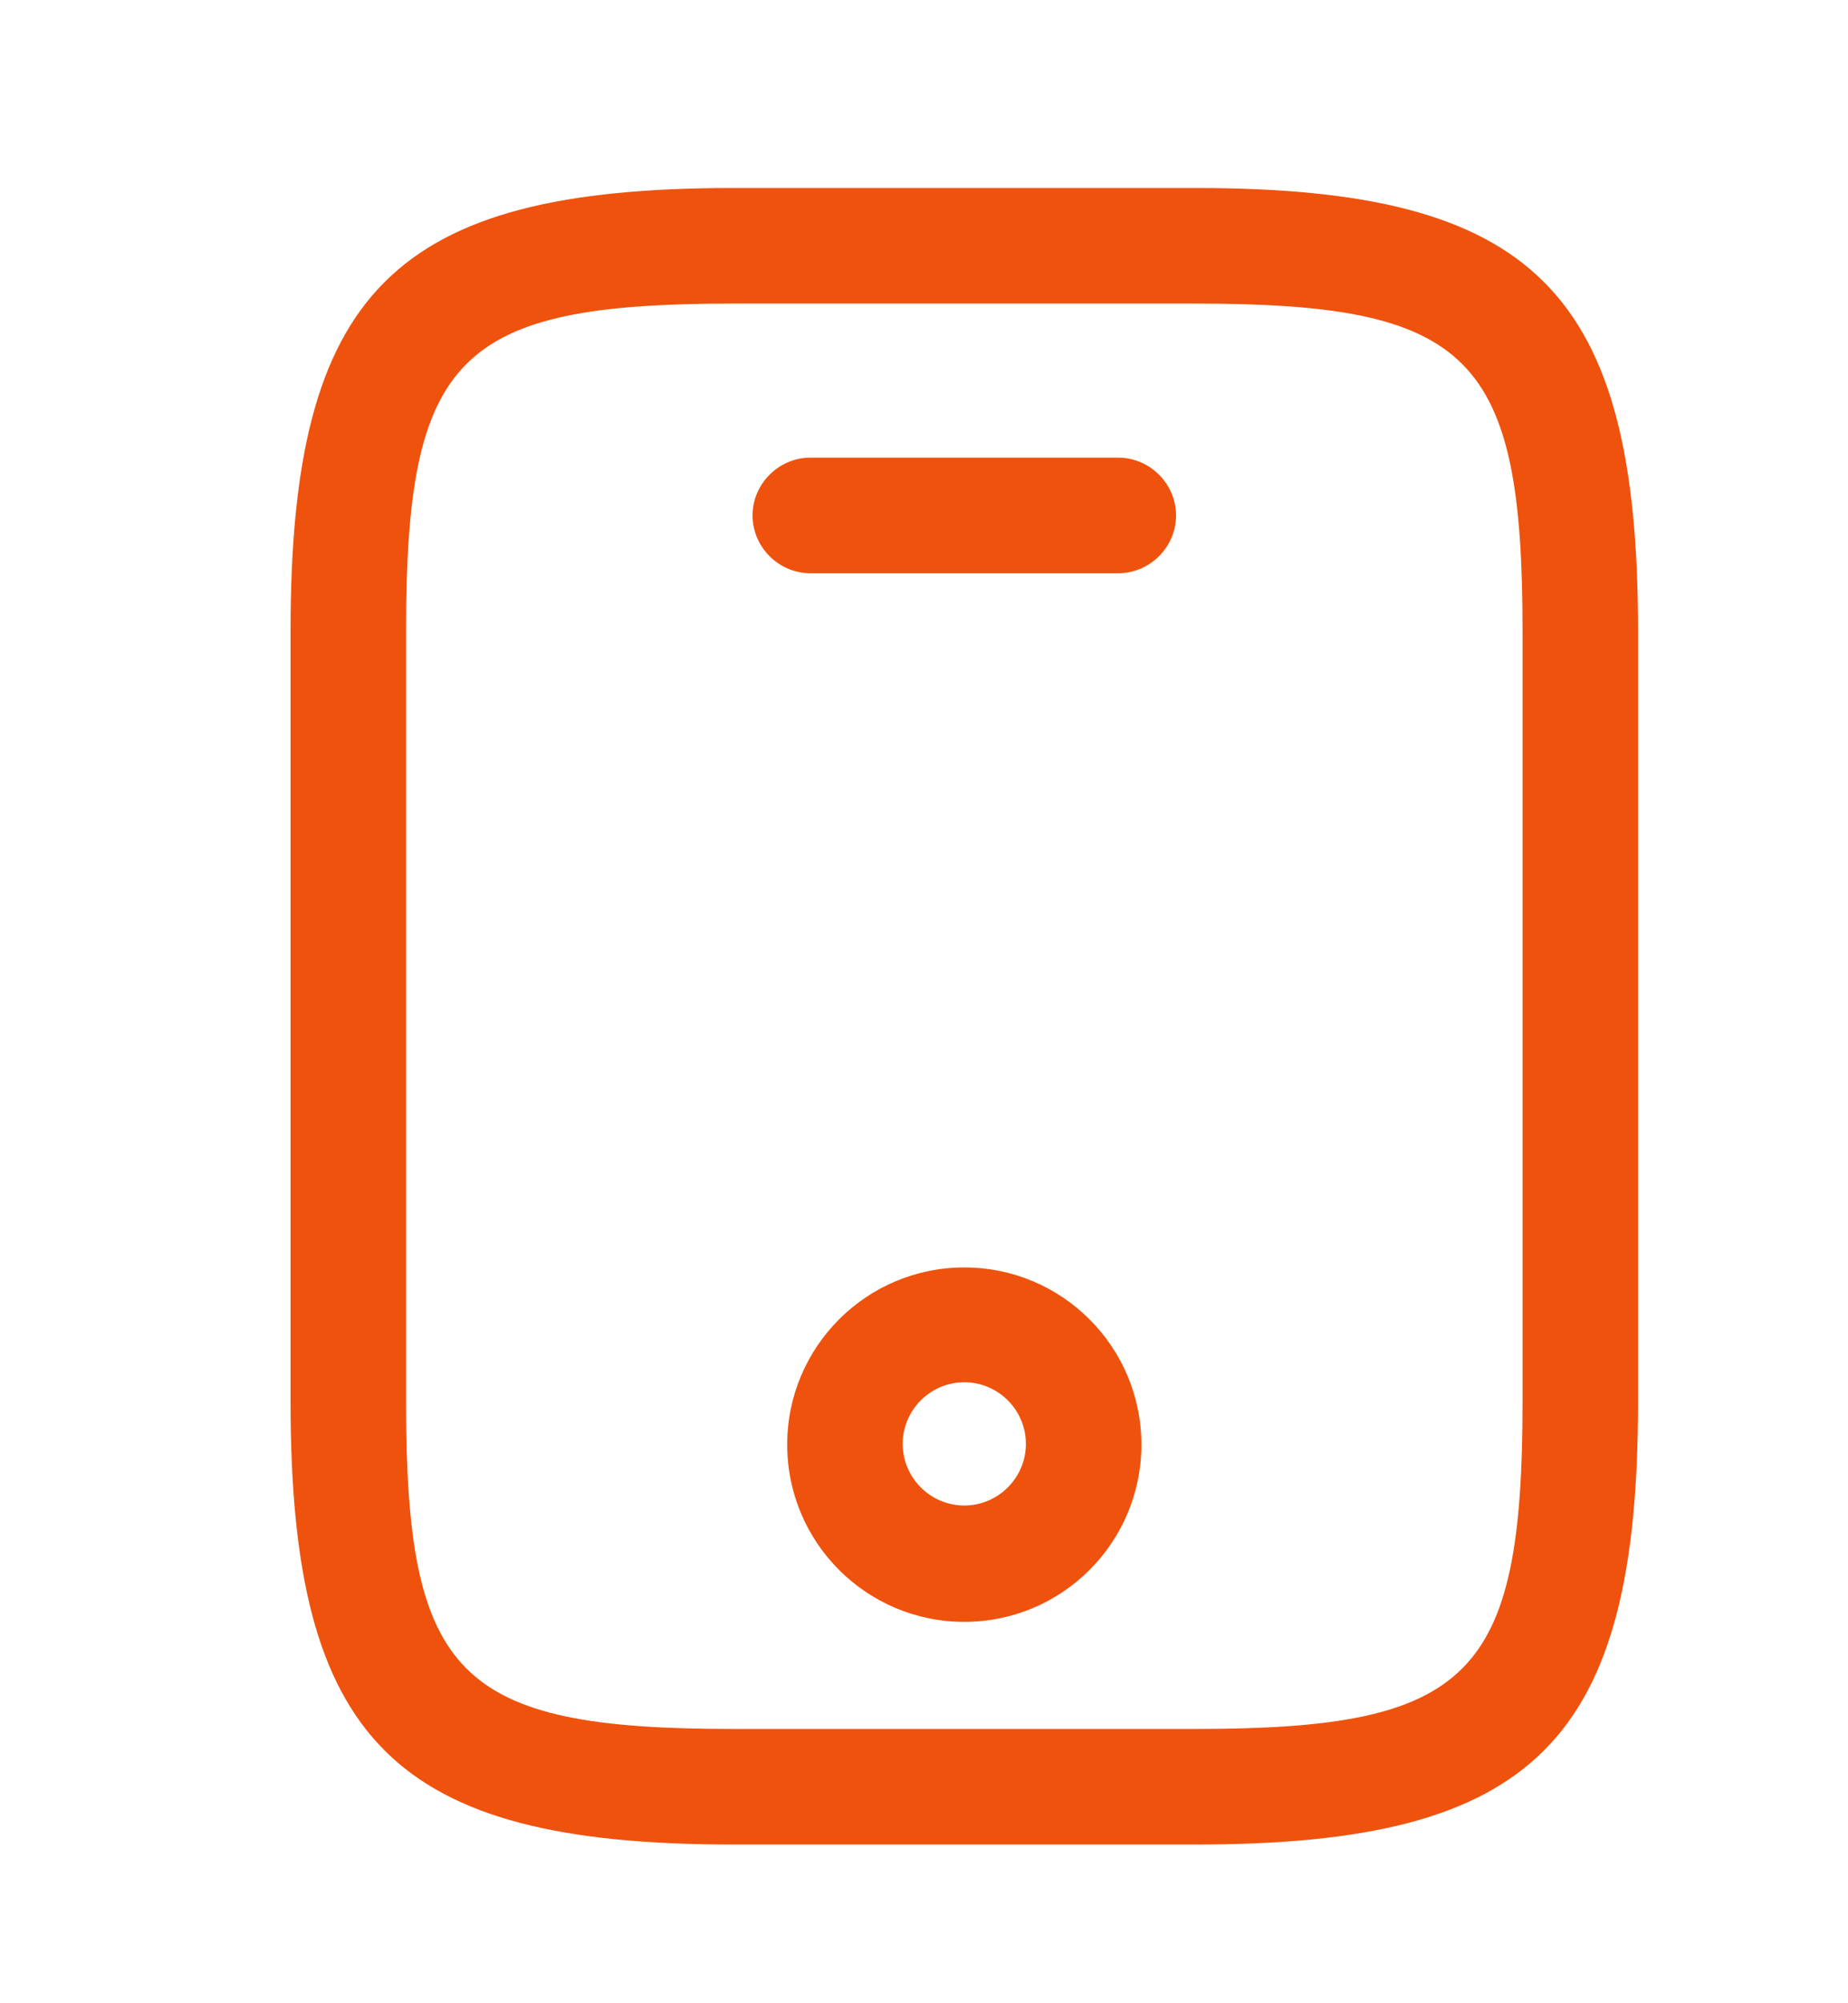
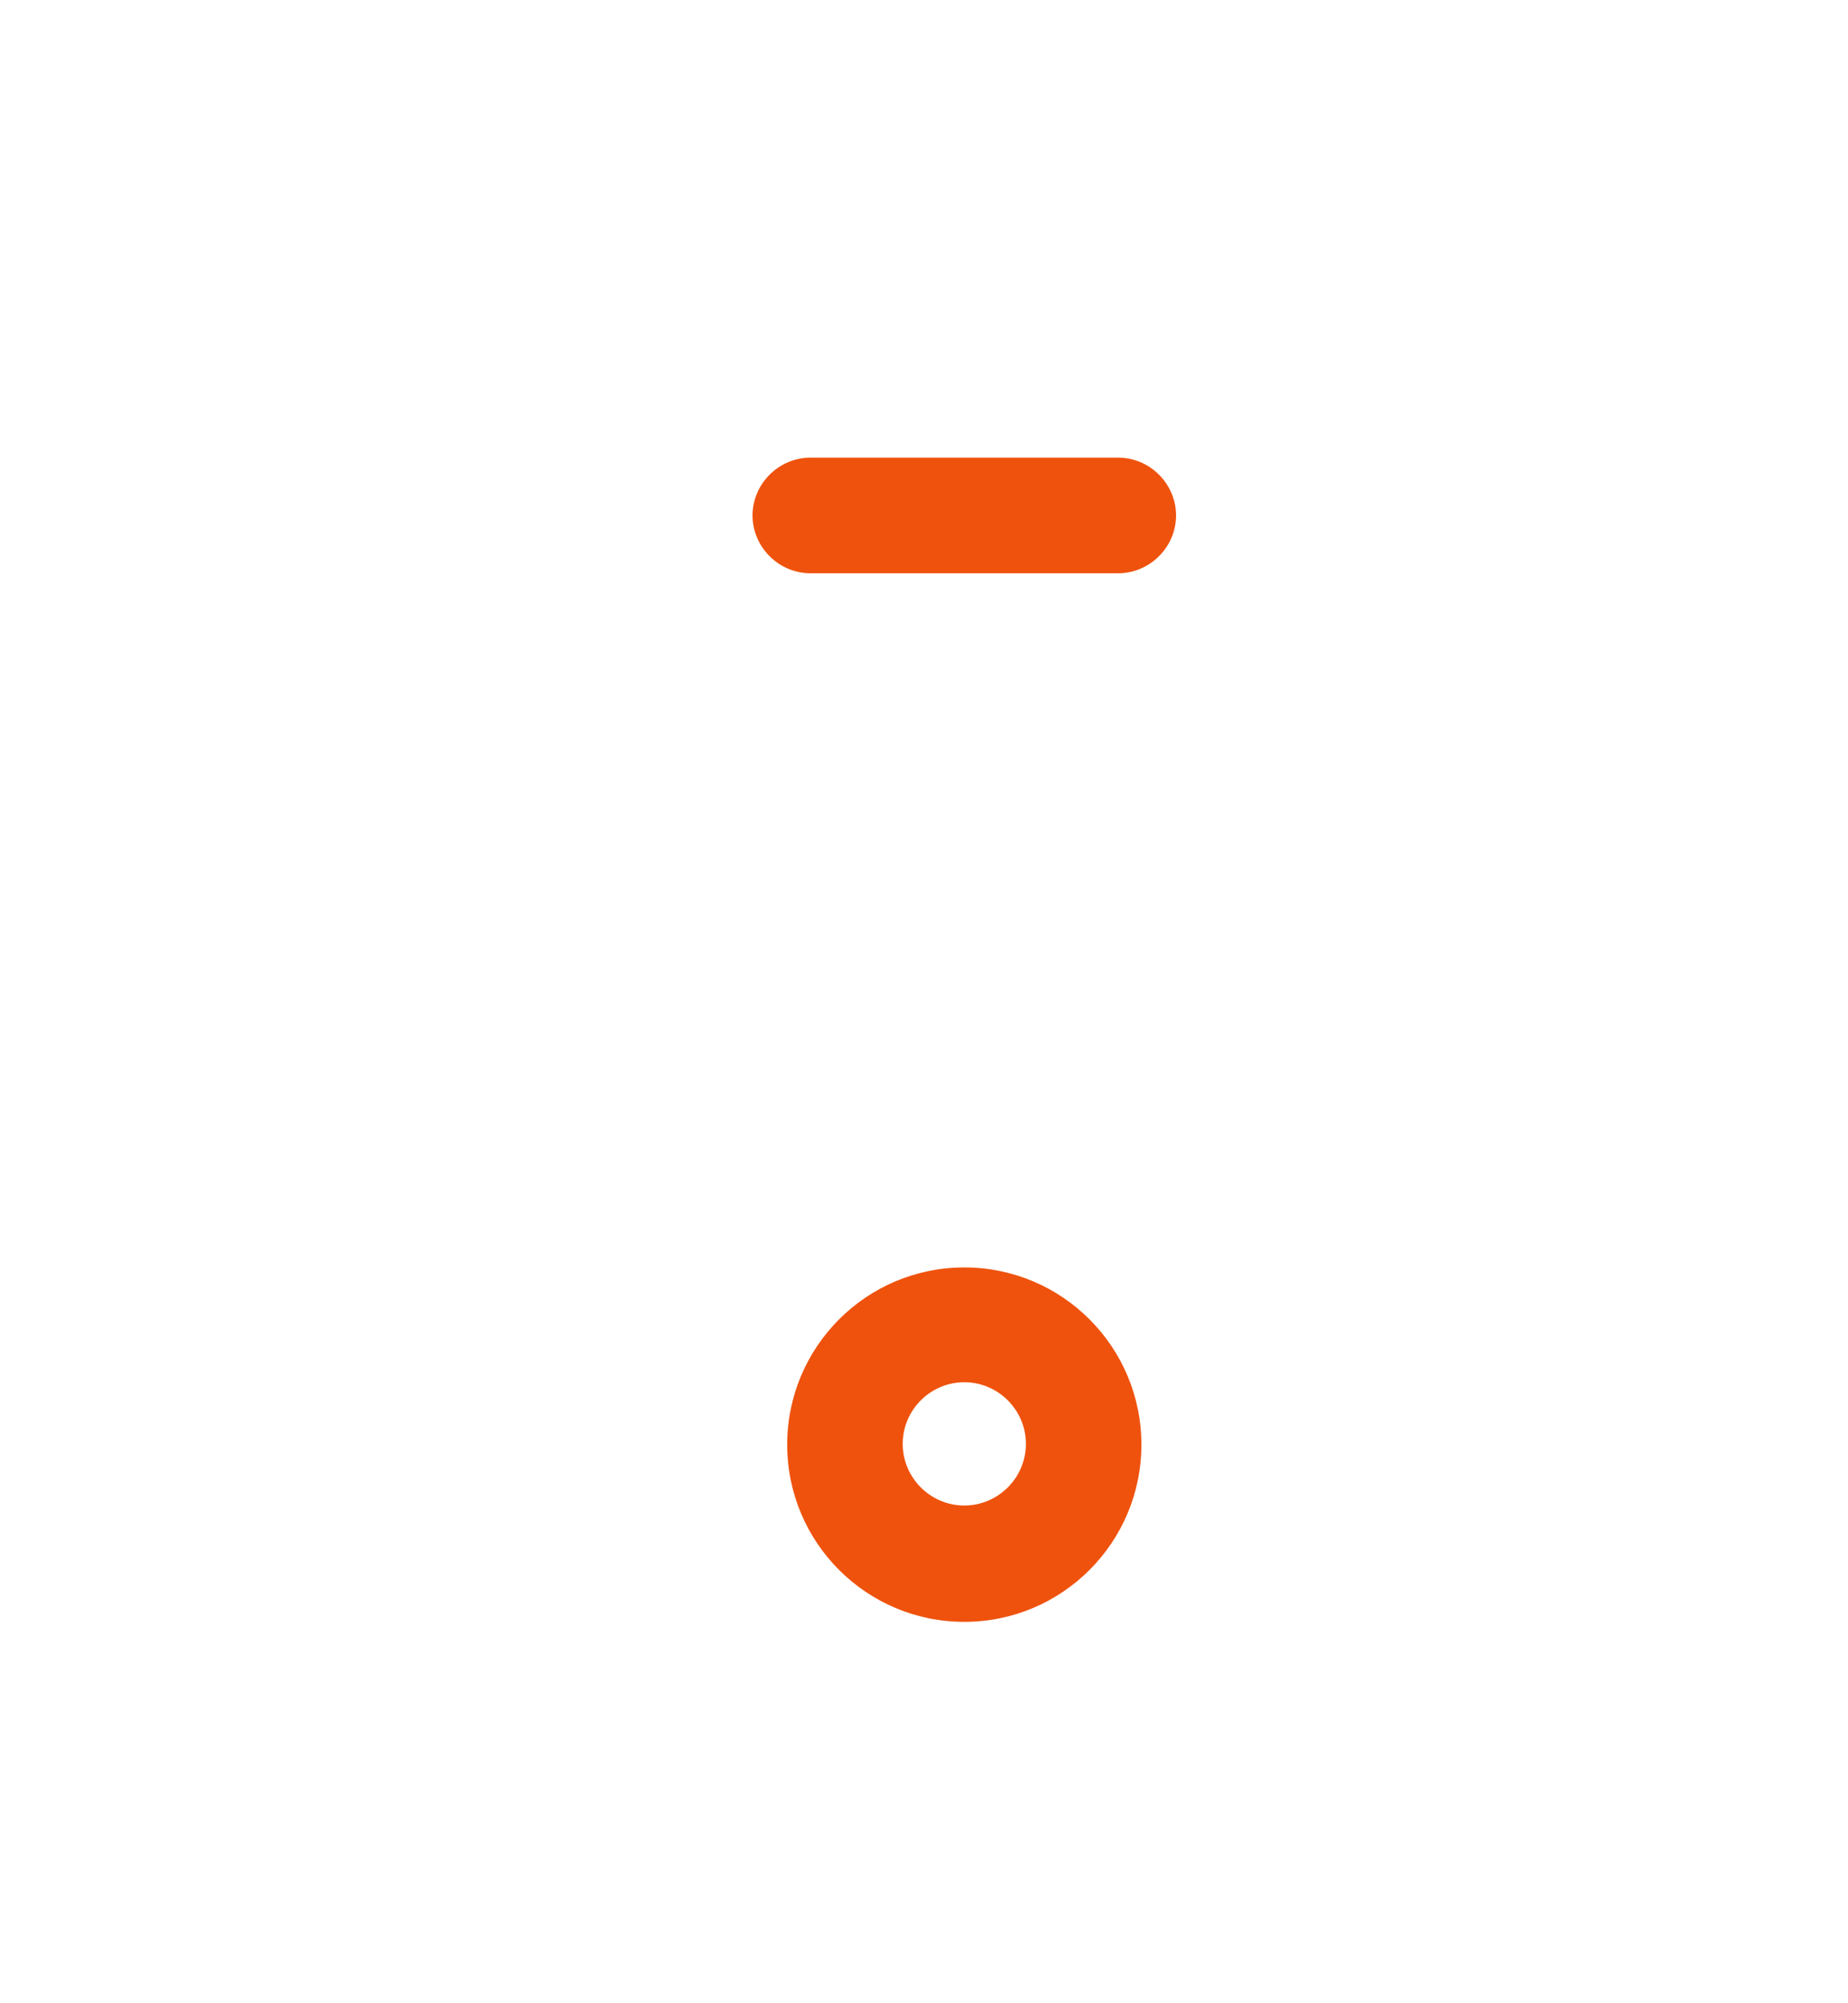
<svg xmlns="http://www.w3.org/2000/svg" version="1.1" id="Layer_1" x="0px" y="0px" viewBox="0 0 72 78" style="enable-background:new 0 0 72 78;" xml:space="preserve">
  <style type="text/css">
	.st0{fill:#EF520D;}
	.st1{fill:none;}
</style>
-   <path class="st0" d="M28.92-180.57c-0.09,0-0.15,0-0.24,0c-0.15-0.03-0.36-0.03-0.54,0c-8.7-0.27-15.27-7.11-15.27-15.54  c0-8.58,6.99-15.57,15.57-15.57s15.57,6.99,15.57,15.57c-0.03,8.43-6.63,15.27-15,15.54C28.98-180.57,28.95-180.57,28.92-180.57z   M28.44-207.18c-6.09,0-11.07,4.98-11.07,11.07c0,6,4.68,10.83,10.65,11.04c0.18-0.03,0.57-0.03,0.96,0  c5.88-0.27,10.5-5.1,10.53-11.04C39.51-202.2,34.53-207.18,28.44-207.18z" />
  <path class="st0" d="M51.06-180.18c-0.09,0-0.18,0-0.27-0.03c-1.23,0.12-2.49-0.75-2.61-1.98c-0.12-1.23,0.63-2.34,1.86-2.49  c0.36-0.03,0.75-0.03,1.08-0.03c4.38-0.24,7.8-3.84,7.8-8.25c0-4.56-3.69-8.25-8.25-8.25c-1.23,0.03-2.25-0.99-2.25-2.22  s1.02-2.25,2.25-2.25c7.02,0,12.75,5.73,12.75,12.75c0,6.9-5.4,12.48-12.27,12.75C51.12-180.18,51.09-180.18,51.06-180.18z" />
  <path class="st0" d="M28.95-147.78c-5.88,0-11.79-1.5-16.26-4.5c-4.17-2.76-6.45-6.54-6.45-10.65s2.28-7.92,6.45-10.71  c9-5.97,23.58-5.97,32.52,0c4.14,2.76,6.45,6.54,6.45,10.65s-2.28,7.92-6.45,10.71C40.71-149.28,34.83-147.78,28.95-147.78z   M15.18-169.86c-2.88,1.92-4.44,4.38-4.44,6.96c0,2.55,1.59,5.01,4.44,6.9c7.47,5.01,20.07,5.01,27.54,0  c2.88-1.92,4.44-4.38,4.44-6.96c0-2.55-1.59-5.01-4.44-6.9C35.25-174.84,22.65-174.84,15.18-169.86z" />
  <path class="st0" d="M56.46-153.18c-1.05,0-1.98-0.72-2.19-1.8c-0.24-1.23,0.54-2.4,1.74-2.67c1.89-0.39,3.63-1.14,4.98-2.19  c1.71-1.29,2.64-2.91,2.64-4.62c0-1.71-0.93-3.33-2.61-4.59c-1.32-1.02-2.97-1.74-4.92-2.19c-1.2-0.27-1.98-1.47-1.71-2.7  c0.27-1.2,1.47-1.98,2.7-1.71c2.58,0.57,4.83,1.59,6.66,3c2.79,2.1,4.38,5.07,4.38,8.19c0,3.12-1.62,6.09-4.41,8.22  c-1.86,1.44-4.2,2.49-6.78,3C56.76-153.18,56.61-153.18,56.46-153.18z" />
-   <path class="st0" d="M50.25-54.74H23.88c-1.56,0-3.03-0.15-4.35-0.45c-0.69-0.09-1.53-0.33-2.4-0.66c-3.99-1.5-8.7-5.19-8.7-14.37  v-15.45c0-9.81,5.64-15.45,15.45-15.45h26.37c8.28,0,13.62,3.96,15.06,11.16c0.27,1.32,0.39,2.73,0.39,4.29v15.45  C65.7-60.35,60.09-54.74,50.25-54.74z M23.91-96.56c-7.38,0-10.95,3.57-10.95,10.95v15.45c0,5.37,1.89,8.67,5.76,10.14  c0.6,0.21,1.17,0.36,1.71,0.45c1.14,0.24,2.25,0.36,3.48,0.36h26.37c7.38,0,10.95-3.57,10.95-10.95v-15.45  c0-1.26-0.09-2.37-0.3-3.39c-1.02-5.1-4.5-7.56-10.65-7.56H23.91z" />
  <path class="st0" d="M59.25-45.74H32.88c-2.55,0-4.83-0.36-6.78-1.11c-4.41-1.65-7.29-5.13-8.28-10.11  c-0.15-0.75,0.09-1.53,0.63-2.04c0.54-0.54,1.32-0.75,2.07-0.57c0.99,0.21,2.1,0.33,3.36,0.33h26.37c7.38,0,10.95-3.57,10.95-10.95  v-15.45c0-1.26-0.09-2.37-0.3-3.39c-0.15-0.75,0.09-1.5,0.6-2.04c0.54-0.54,1.29-0.78,2.04-0.6c7.2,1.47,11.16,6.81,11.16,15.03  v15.45C74.7-51.35,69.09-45.74,59.25-45.74z M23.34-54.74c0.96,1.74,2.4,2.97,4.38,3.69c1.44,0.54,3.18,0.81,5.19,0.81h26.37  c7.38,0,10.95-3.57,10.95-10.95v-15.45c0-4.74-1.47-7.89-4.5-9.54c0,0.18,0,0.36,0,0.54v15.45c0,9.81-5.64,15.45-15.45,15.45H23.91  C23.7-54.74,23.52-54.74,23.34-54.74z" />
  <path class="st0" d="M37.08-67.73c-5.61,0-10.17-4.56-10.17-10.17s4.56-10.17,10.17-10.17s10.17,4.56,10.17,10.17  S42.69-67.73,37.08-67.73z M37.08-83.57c-3.12,0-5.67,2.55-5.67,5.67c0,3.12,2.55,5.67,5.67,5.67s5.67-2.55,5.67-5.67  C42.75-81.02,40.2-83.57,37.08-83.57z" />
  <path class="st0" d="M19.92-69.05c-1.23,0-2.25-1.02-2.25-2.25v-13.2c0-1.23,1.02-2.25,2.25-2.25s2.25,1.02,2.25,2.25v13.2  C22.17-70.07,21.18-69.05,19.92-69.05z" />
  <path class="st0" d="M54.21-69.05c-1.23,0-2.25-1.02-2.25-2.25v-13.2c0-1.23,1.02-2.25,2.25-2.25c1.23,0,2.25,1.02,2.25,2.25v13.2  C56.46-70.07,55.47-69.05,54.21-69.05z" />
-   <path class="st0" d="M46.57,71.82h-18c-13.23,0-17.25-4.02-17.25-17.25v-30c0-13.23,4.02-17.25,17.25-17.25h18  c13.23,0,17.25,4.02,17.25,17.25v30C63.82,67.8,59.8,71.82,46.57,71.82z M28.57,11.82c-10.74,0-12.75,2.04-12.75,12.75v30  c0,10.71,2.01,12.75,12.75,12.75h18c10.74,0,12.75-2.04,12.75-12.75v-30c0-10.71-2.01-12.75-12.75-12.75H28.57z" />
  <path class="st0" d="M43.57,22.32h-12c-1.23,0-2.25-1.02-2.25-2.25s1.02-2.25,2.25-2.25h12c1.23,0,2.25,1.02,2.25,2.25  S44.8,22.32,43.57,22.32z" />
  <path class="st0" d="M37.57,63.15c-3.81,0-6.9-3.09-6.9-6.9s3.09-6.9,6.9-6.9c3.81,0,6.9,3.09,6.9,6.9S41.38,63.15,37.57,63.15z   M37.57,53.82c-1.32,0-2.4,1.08-2.4,2.4s1.08,2.4,2.4,2.4s2.4-1.08,2.4-2.4S38.89,53.82,37.57,53.82z" />
  <path class="st0" d="M37.57,173.82c-11.16,0-20.25-9.09-20.25-20.25v-15c0-11.16,9.09-20.25,20.25-20.25s20.25,9.09,20.25,20.25v15  C57.82,164.73,48.73,173.82,37.57,173.82z M37.57,122.82c-8.67,0-15.75,7.05-15.75,15.75v15c0,8.7,7.08,15.75,15.75,15.75  s15.75-7.05,15.75-15.75v-15C53.32,129.87,46.24,122.82,37.57,122.82z" />
  <path class="st0" d="M37.57,182.82c-16.14,0-29.25-13.11-29.25-29.25v-6c0-1.23,1.02-2.25,2.25-2.25s2.25,1.02,2.25,2.25v6  c0,13.65,11.1,24.75,24.75,24.75s24.75-11.1,24.75-24.75v-6c0-1.23,1.02-2.25,2.25-2.25c1.23,0,2.25,1.02,2.25,2.25v6  C66.82,169.71,53.71,182.82,37.57,182.82z" />
-   <path class="st0" d="M45.4,139.26c-0.24,0-0.51-0.03-0.78-0.12c-4.83-1.74-10.14-1.74-14.97,0c-1.14,0.42-2.43-0.18-2.85-1.35  s0.18-2.46,1.35-2.88c5.82-2.1,12.21-2.1,18.03,0c1.17,0.42,1.77,1.71,1.35,2.88C47.2,138.72,46.33,139.26,45.4,139.26z" />
  <path class="st0" d="M42.67,148.26c-0.18,0-0.39-0.03-0.6-0.09c-3.21-0.87-6.6-0.87-9.81,0c-1.23,0.33-2.43-0.39-2.76-1.59  s0.39-2.43,1.59-2.76c3.99-1.08,8.19-1.08,12.18,0c1.2,0.33,1.92,1.56,1.59,2.76C44.56,147.63,43.66,148.26,42.67,148.26z" />
  <rect id="_x3C_Slice_x3E_" x="1" y="-221" class="st1" width="72" height="78" />
  <rect id="_x3C_Slice_x3E__00000002377101646185931340000014494229507348721337_" x="5" y="-114" class="st1" width="72" height="78" />
  <rect id="_x3C_Slice_x3E__00000018197432358963326600000014613642433315584191_" class="st1" width="72" height="78" />
  <rect id="_x3C_Slice_x3E__00000114778512061312503280000010105438152701125557_" x="2" y="110" class="st1" width="72" height="78" />
</svg>